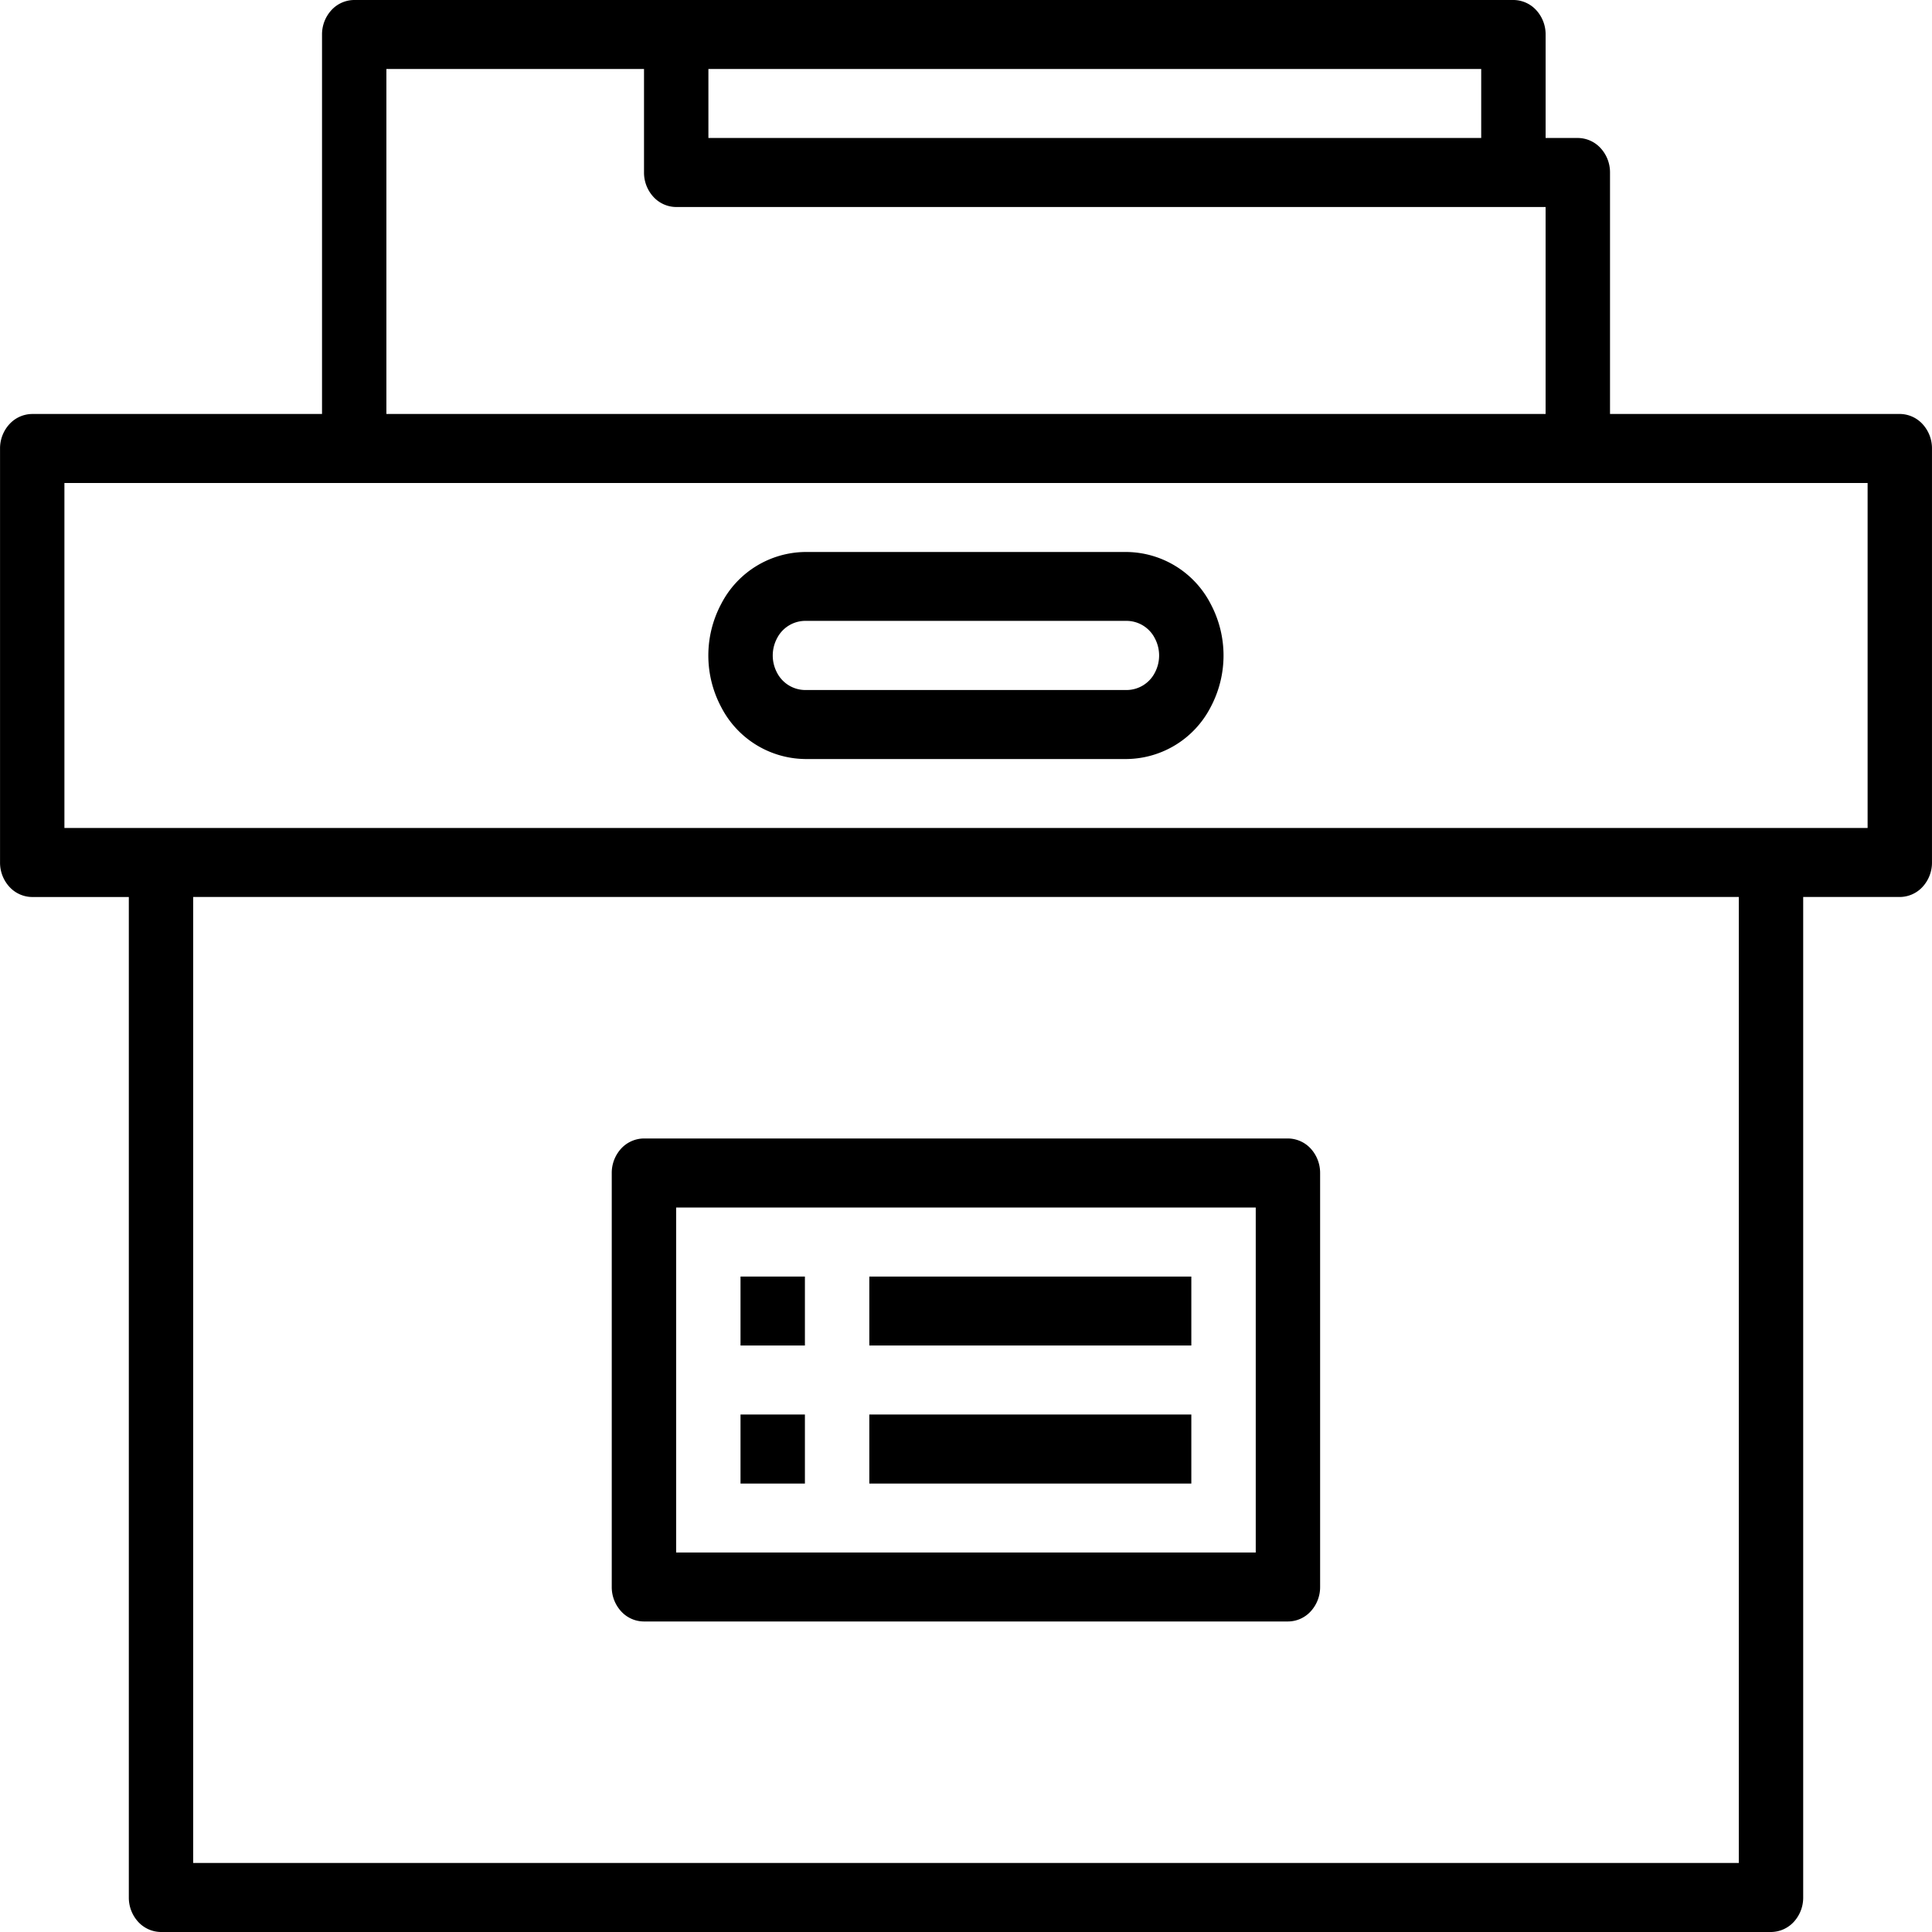
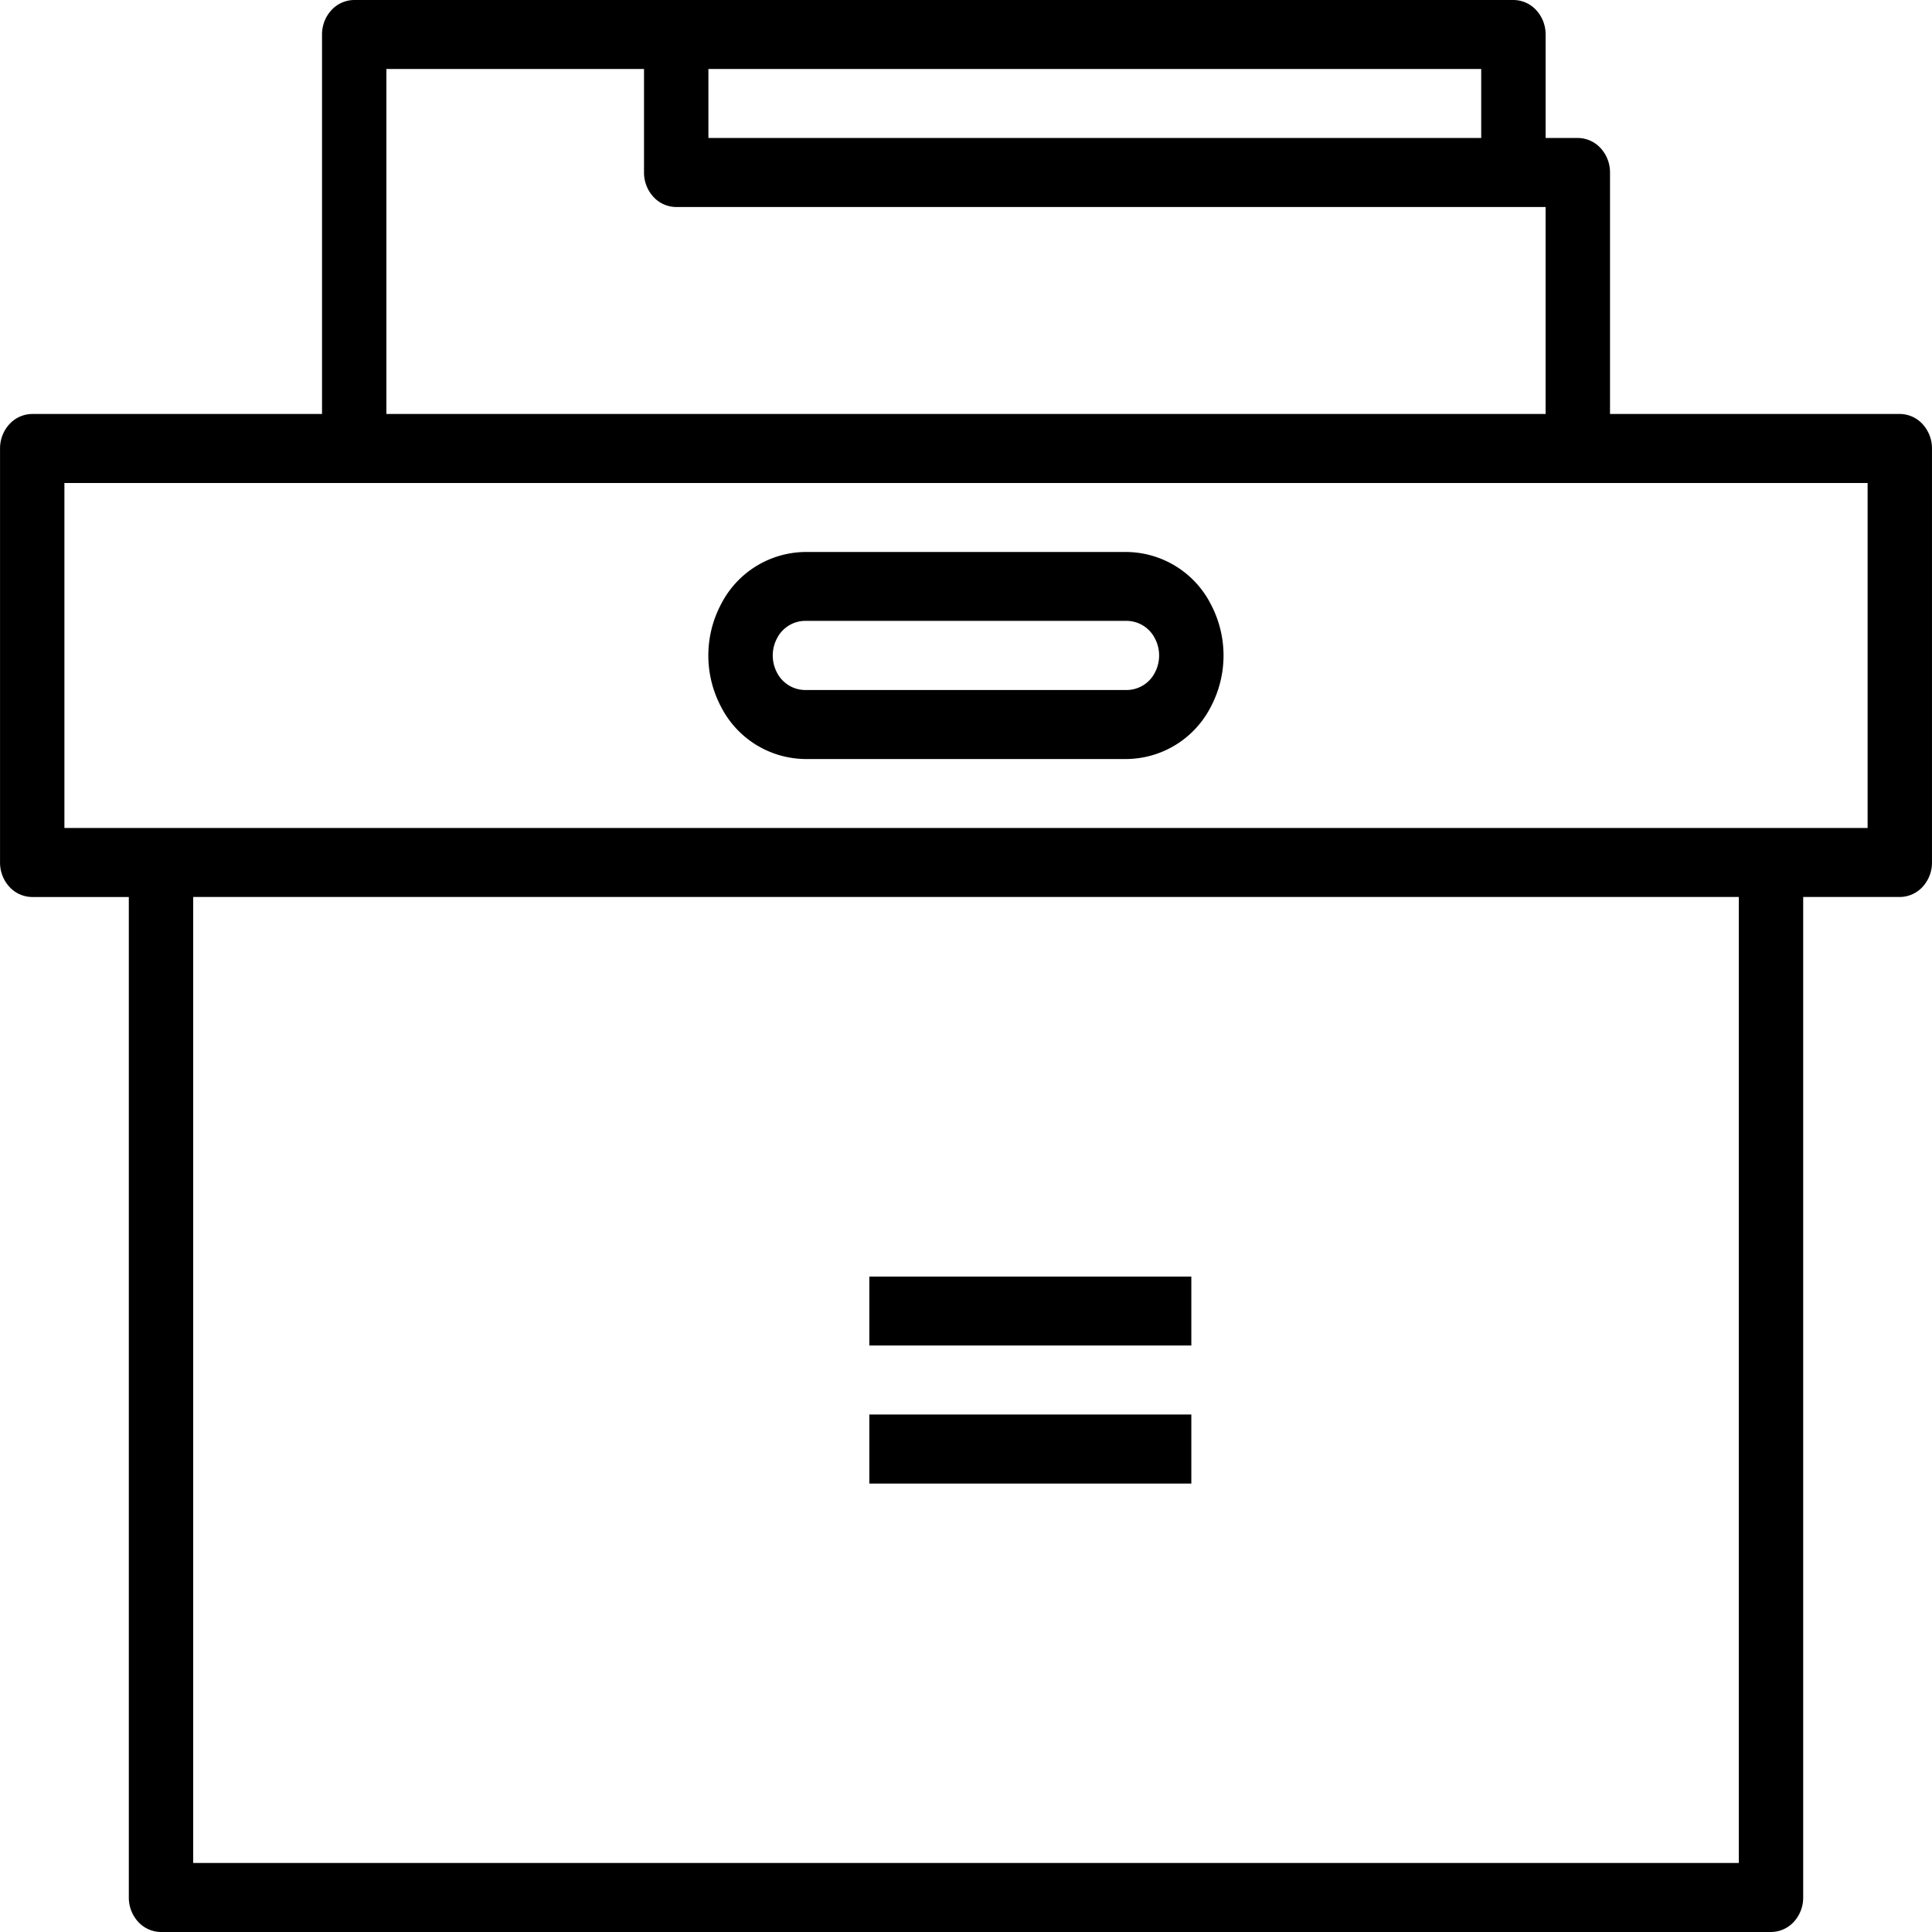
<svg xmlns="http://www.w3.org/2000/svg" width="100" height="100">
  <path data-name="Path 1565" d="M98.334 21.428h-15v-12.5a1.851 1.851 0 0 0-.488-1.262 1.612 1.612 0 0 0-1.178-.524h-1.667V1.786a1.853 1.853 0 0 0-.488-1.263A1.612 1.612 0 0 0 78.334 0h-60a1.612 1.612 0 0 0-1.178.523 1.853 1.853 0 0 0-.488 1.263v19.642h-15a1.612 1.612 0 0 0-1.178.524 1.851 1.851 0 0 0-.488 1.263v21.428a1.851 1.851 0 0 0 .488 1.263 1.611 1.611 0 0 0 1.178.523h5v51.786a1.855 1.855 0 0 0 .488 1.263 1.615 1.615 0 0 0 1.178.522h83.333a1.616 1.616 0 0 0 1.178-.522 1.855 1.855 0 0 0 .488-1.263V46.428h5a1.612 1.612 0 0 0 1.178-.523 1.851 1.851 0 0 0 .488-1.263V23.214a1.851 1.851 0 0 0-.488-1.263 1.612 1.612 0 0 0-1.178-.524ZM76.667 7.142h-40V3.571h40ZM20 3.571h13.334v5.357a1.852 1.852 0 0 0 .488 1.263 1.612 1.612 0 0 0 1.178.524h45v10.713H20Zm70 92.857H10v-50h80Zm6.667-53.571H3.334V25h93.333Z" />
-   <path data-name="Path 1566" d="M33.33 83.927h33.333a1.6 1.6 0 0 0 1.178-.522 1.852 1.852 0 0 0 .488-1.265V60.714a1.861 1.861 0 0 0-.488-1.265 1.622 1.622 0 0 0-1.178-.522H33.33a1.623 1.623 0 0 0-1.178.522 1.861 1.861 0 0 0-.488 1.265V82.14a1.852 1.852 0 0 0 .488 1.265 1.6 1.6 0 0 0 1.178.522Zm1.667-21.426h30v17.856h-30Z" />
-   <path data-name="Path 1567" d="M38.329 66.074h3.333v3.569h-3.333Z" />
  <path data-name="Path 1568" d="M44.996 66.074h16.667v3.569H44.996Z" />
-   <path data-name="Path 1569" d="M38.329 73.215h3.333v3.574h-3.333Z" />
  <path data-name="Path 1570" d="M44.996 73.215h16.667v3.574H44.996Z" />
  <path data-name="Path 1571" d="M58.329 28.571H41.663a4.951 4.951 0 0 0-4.33 2.681 5.685 5.685 0 0 0 0 5.354 4.951 4.951 0 0 0 4.33 2.681H58.33a4.951 4.951 0 0 0 4.33-2.681 5.685 5.685 0 0 0 0-5.354 4.951 4.951 0 0 0-4.331-2.681Zm0 7.144H41.663a1.652 1.652 0 0 1-1.443-.894 1.9 1.9 0 0 1 0-1.785 1.65 1.65 0 0 1 1.443-.9H58.33a1.65 1.65 0 0 1 1.443.9 1.9 1.9 0 0 1 0 1.785 1.652 1.652 0 0 1-1.444.894Z" />
</svg>